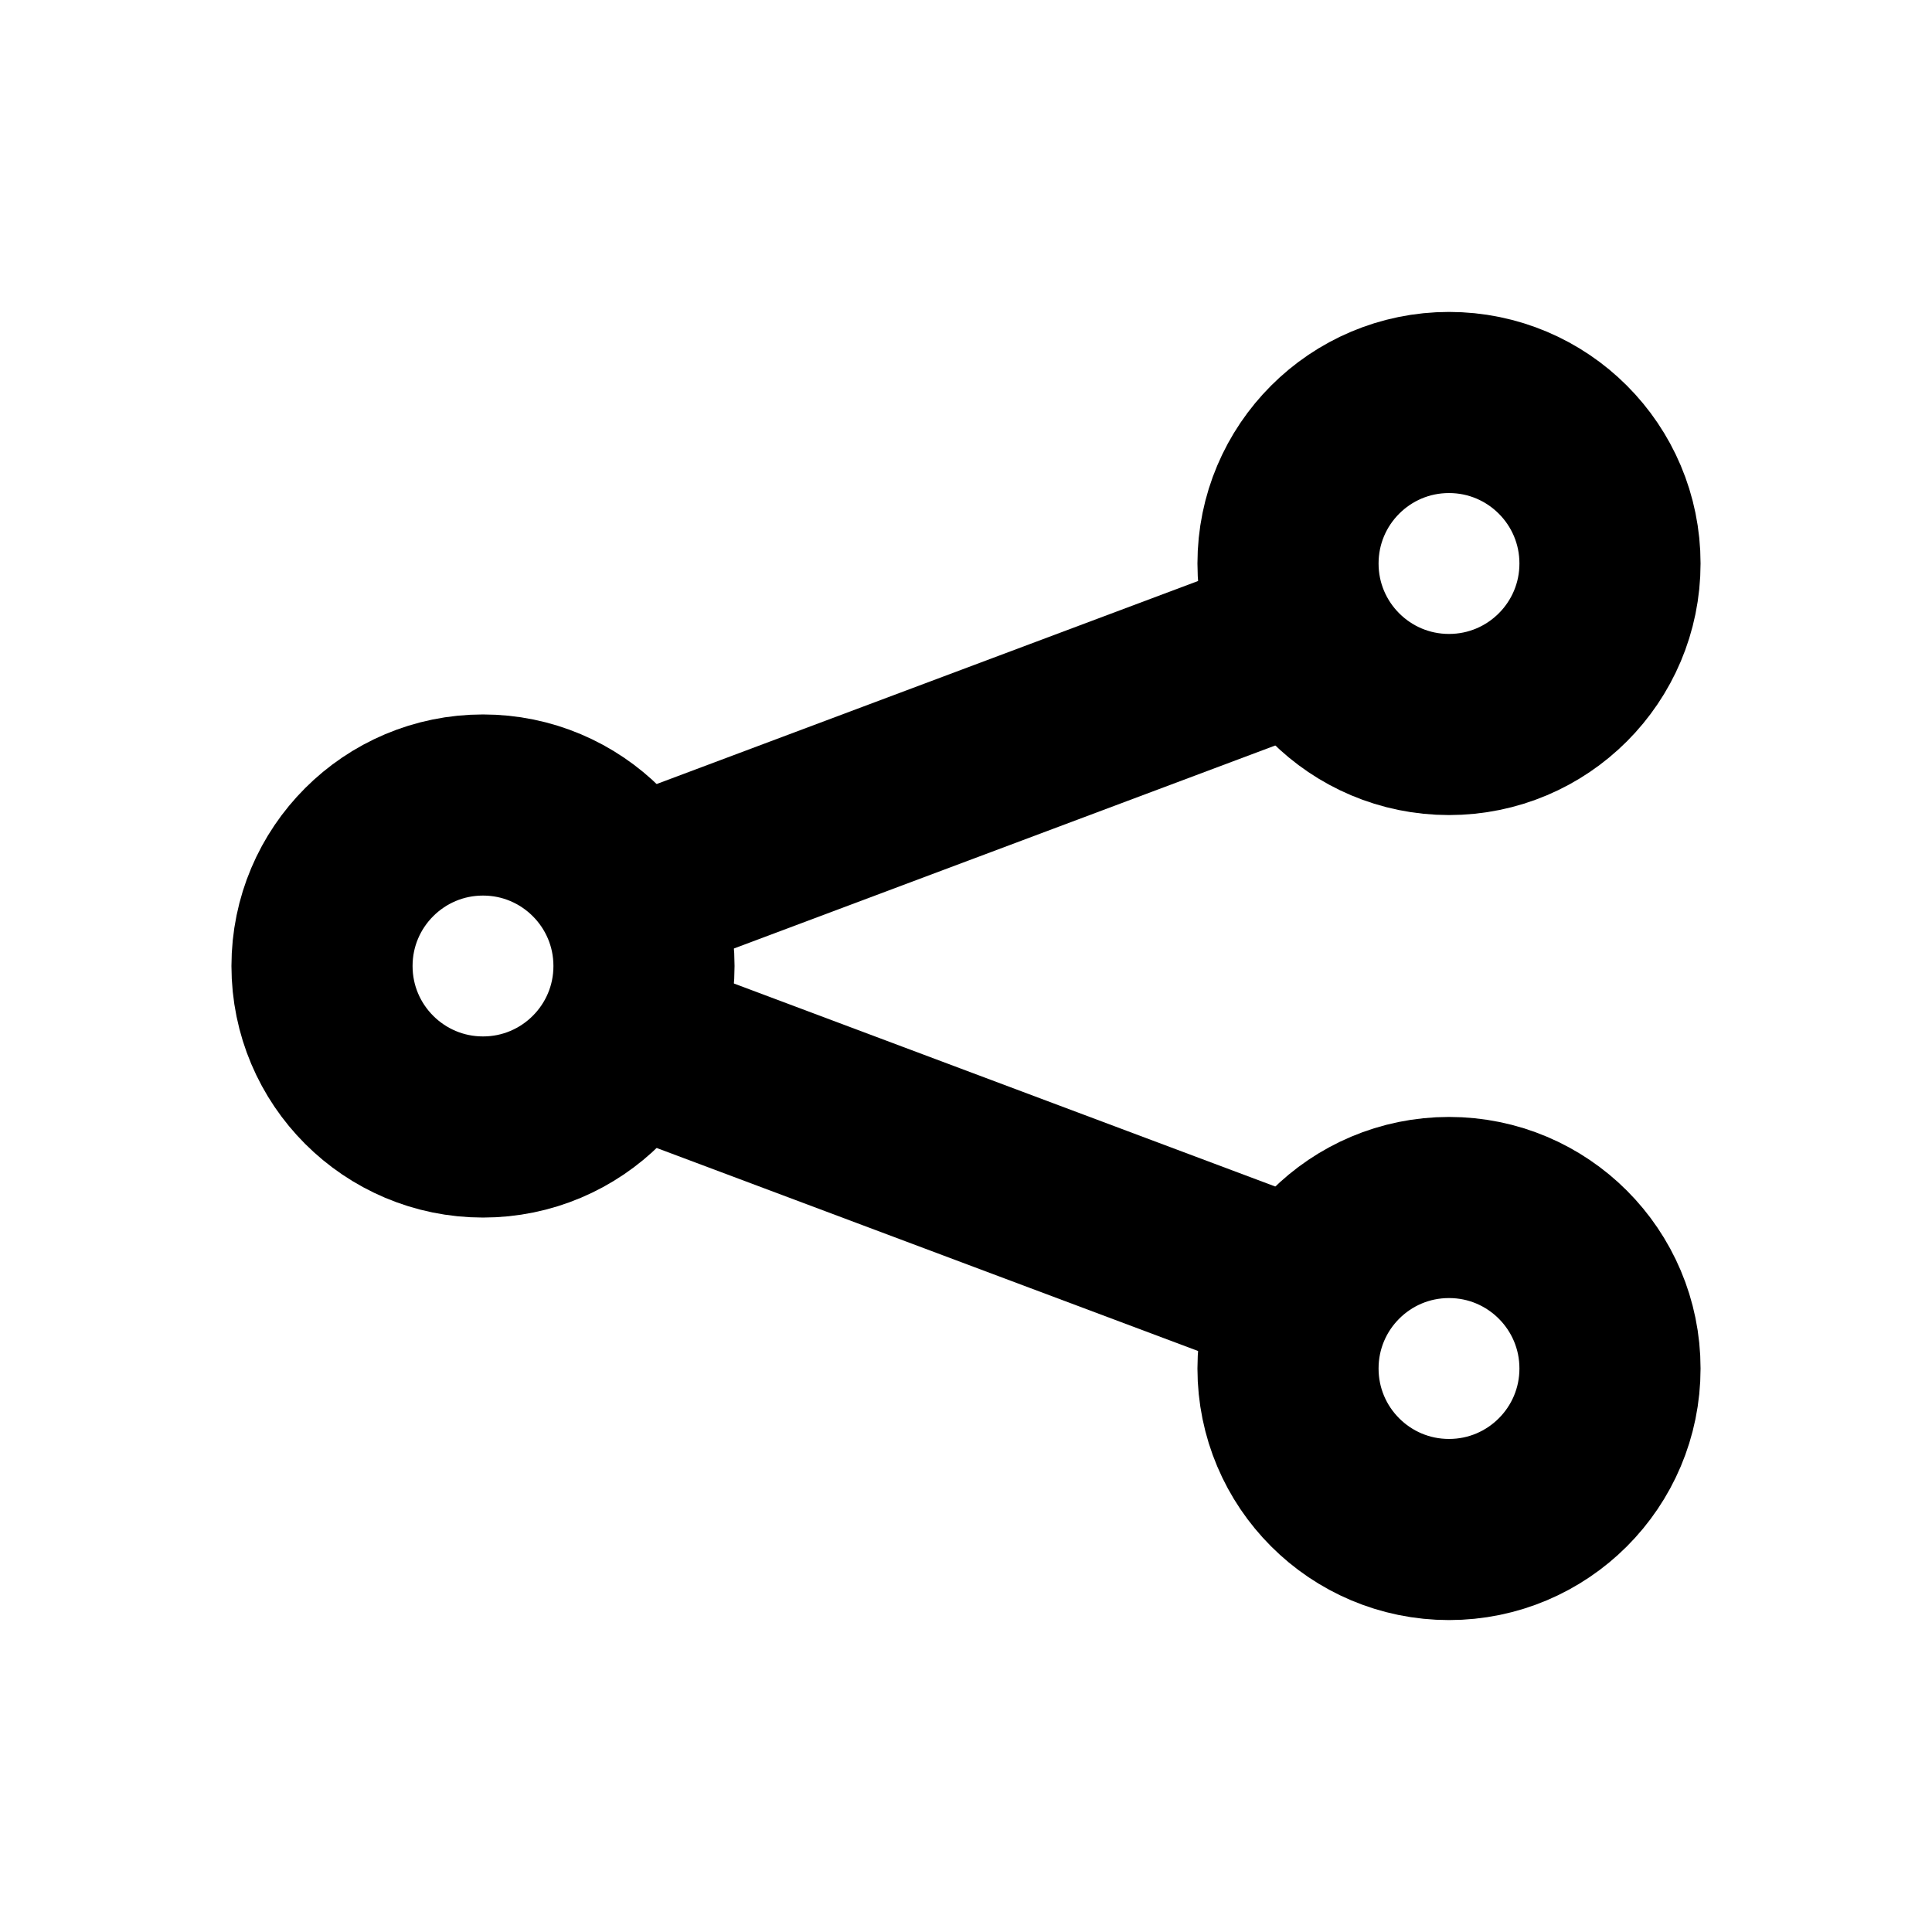
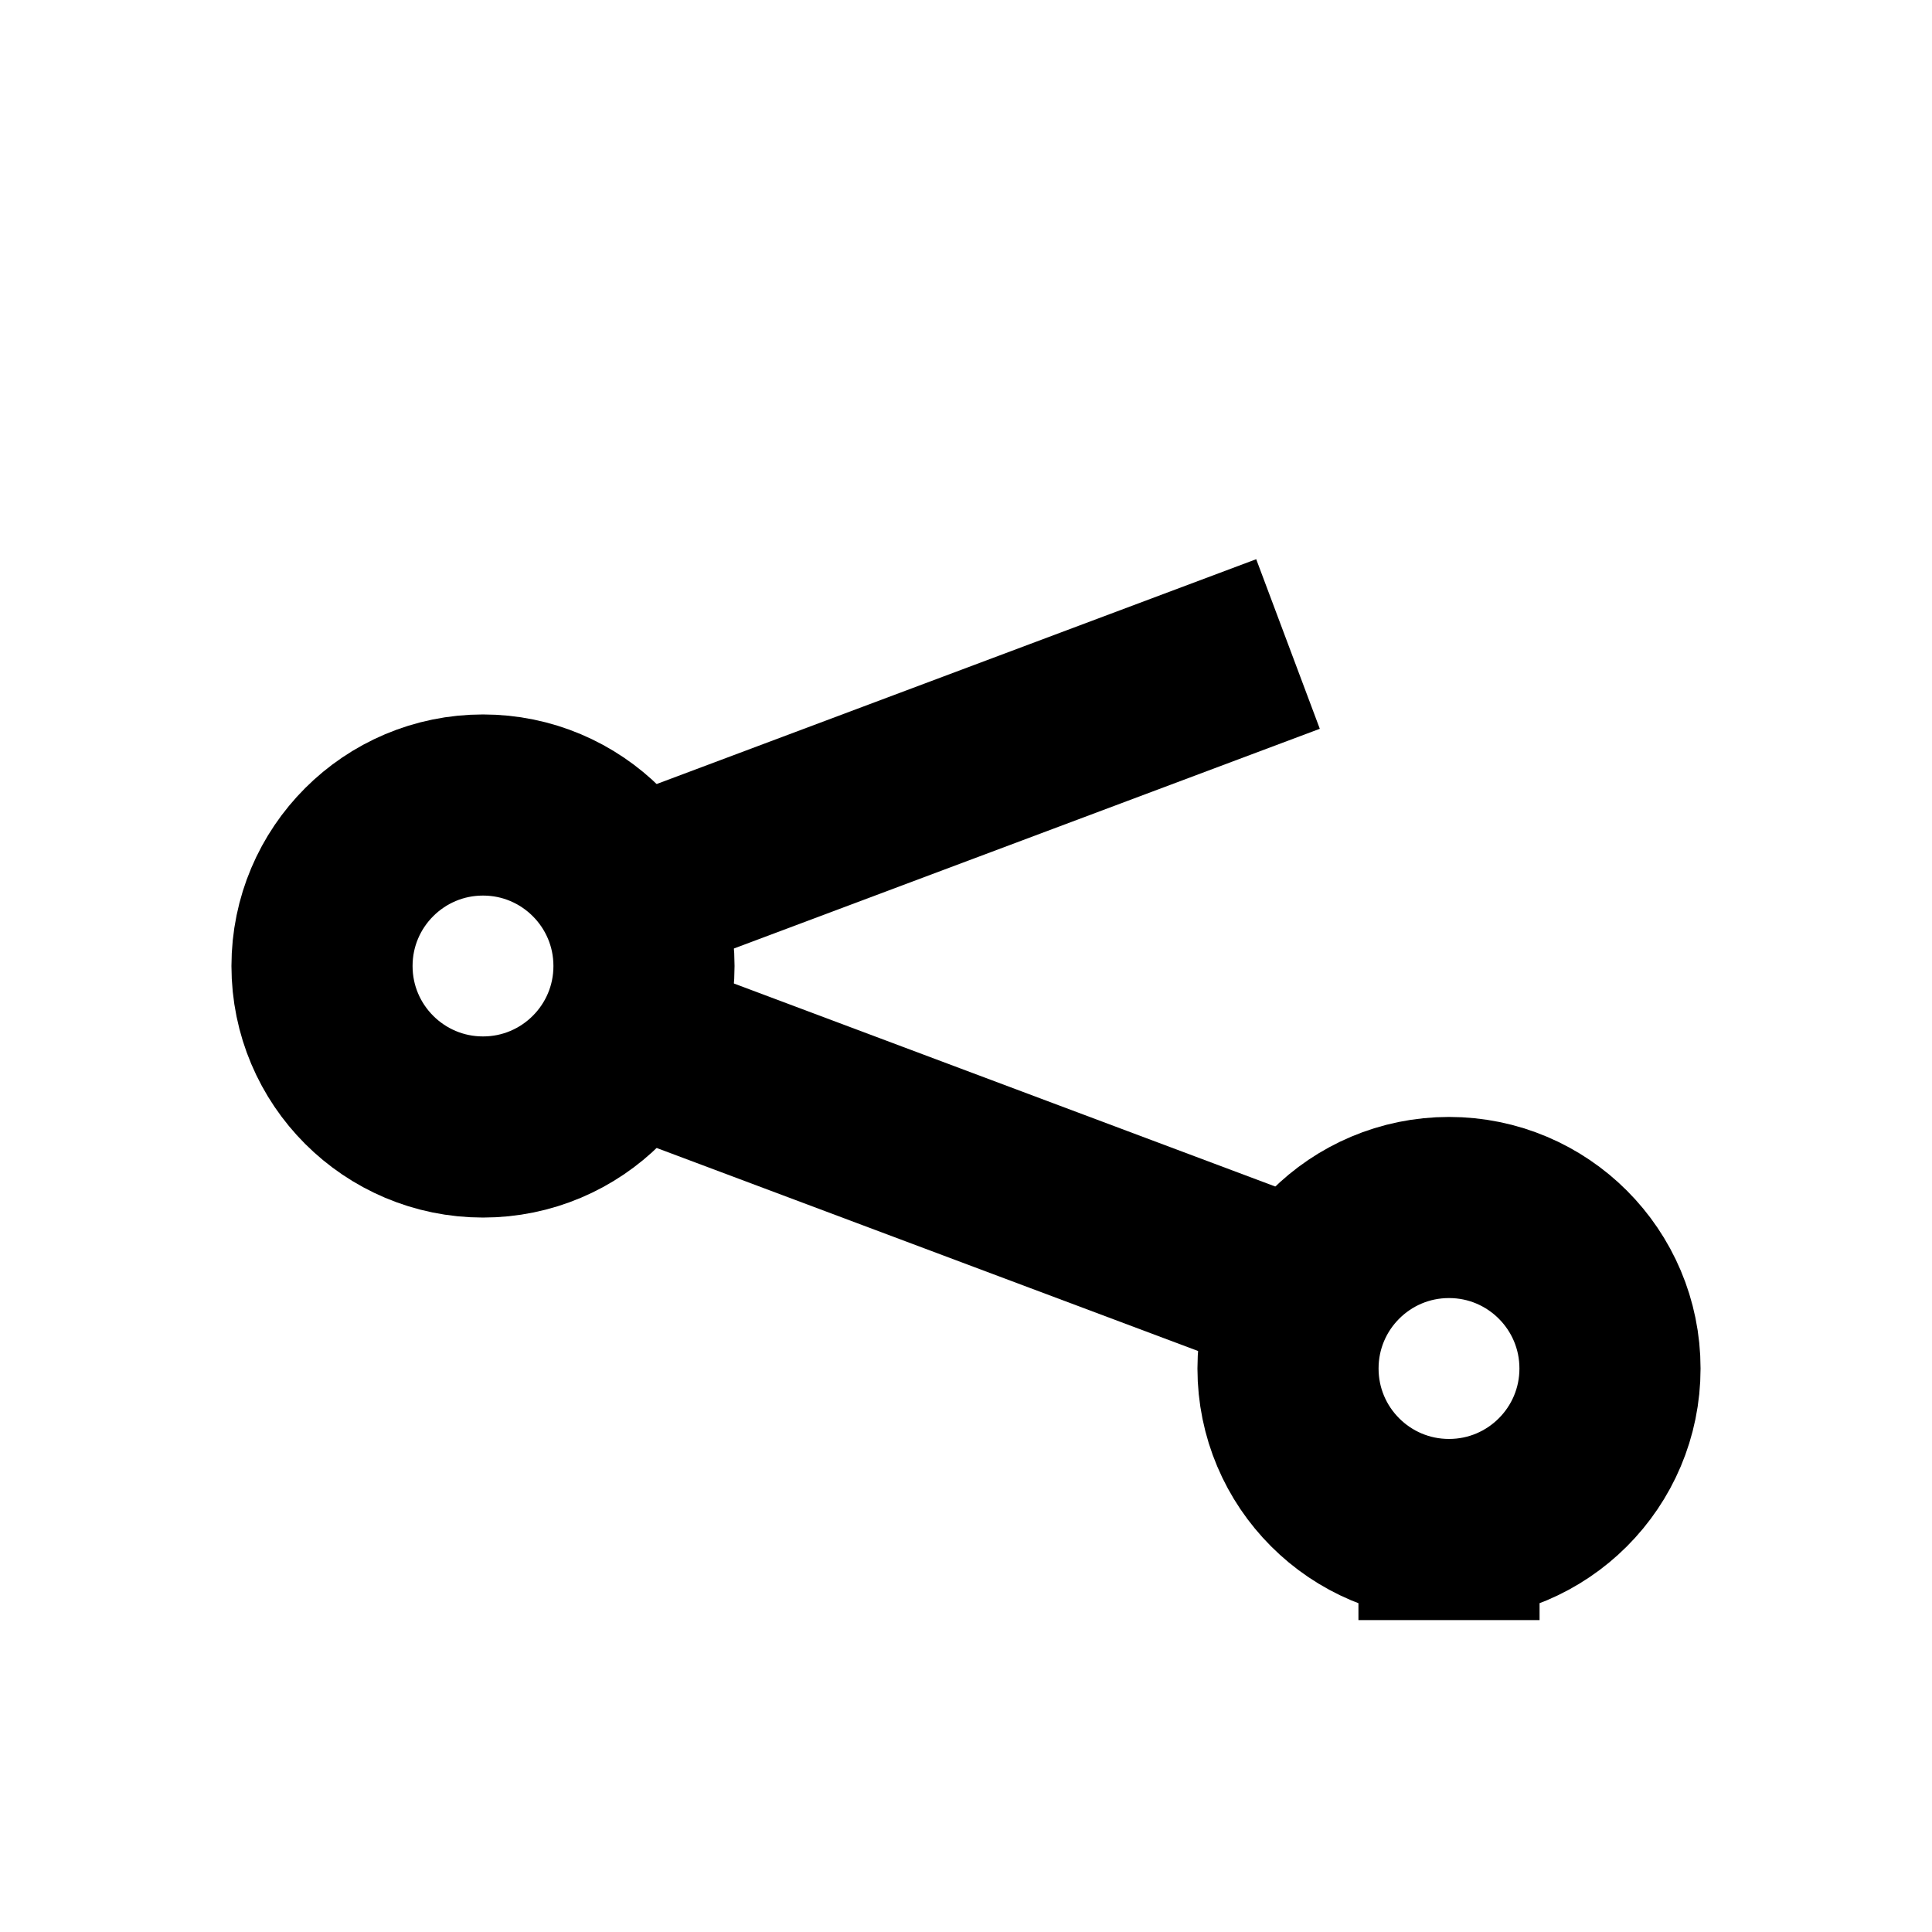
<svg xmlns="http://www.w3.org/2000/svg" width="64" height="64" viewBox="0 0 64 64" fill="none">
-   <rect width="64" height="64" fill="none" />
  <path d="M42.667 21.333L21.333 29.333L42.667 21.333ZM42.667 42.667L21.333 34.667L42.667 42.667Z" stroke="black" stroke-width="6" stroke-linecap="square" />
  <path d="M16 37.333C18.945 37.333 21.333 34.946 21.333 32C21.333 29.055 18.945 26.667 16 26.667C13.055 26.667 10.667 29.055 10.667 32C10.667 34.946 13.055 37.333 16 37.333Z" stroke="black" stroke-width="6" stroke-linecap="square" />
-   <path d="M48 24C50.946 24 53.333 21.612 53.333 18.667C53.333 15.721 50.946 13.333 48 13.333C45.054 13.333 42.667 15.721 42.667 18.667C42.667 21.612 45.054 24 48 24Z" stroke="black" stroke-width="6" stroke-linecap="square" />
-   <path d="M48 50.667C50.946 50.667 53.333 48.279 53.333 45.333C53.333 42.388 50.946 40 48 40C45.054 40 42.667 42.388 42.667 45.333C42.667 48.279 45.054 50.667 48 50.667Z" stroke="black" stroke-width="6" stroke-linecap="square" />
+   <path d="M48 50.667C50.946 50.667 53.333 48.279 53.333 45.333C53.333 42.388 50.946 40 48 40C45.054 40 42.667 42.388 42.667 45.333C42.667 48.279 45.054 50.667 48 50.667" stroke="black" stroke-width="6" stroke-linecap="square" />
</svg>